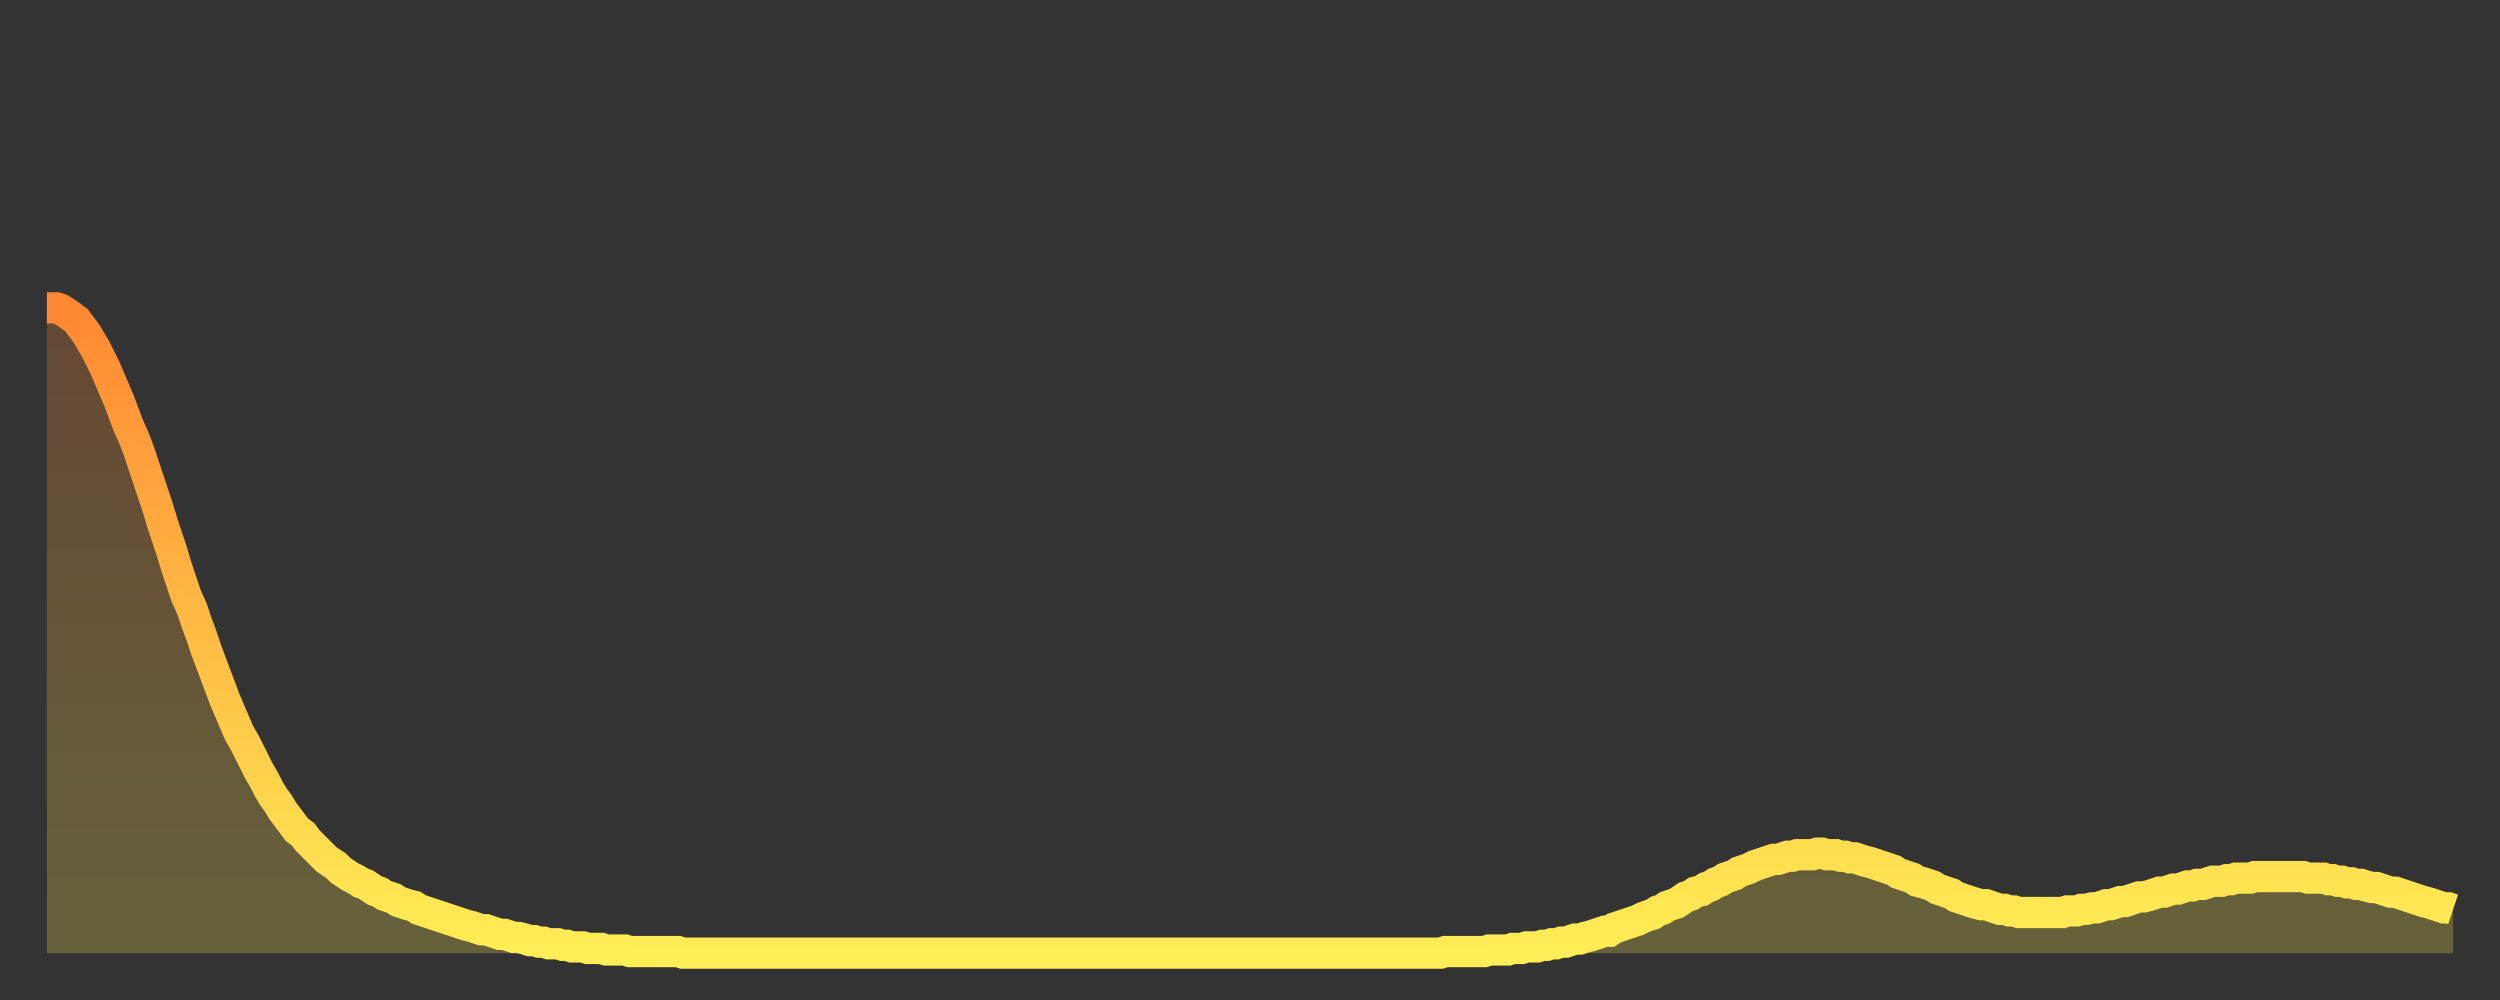
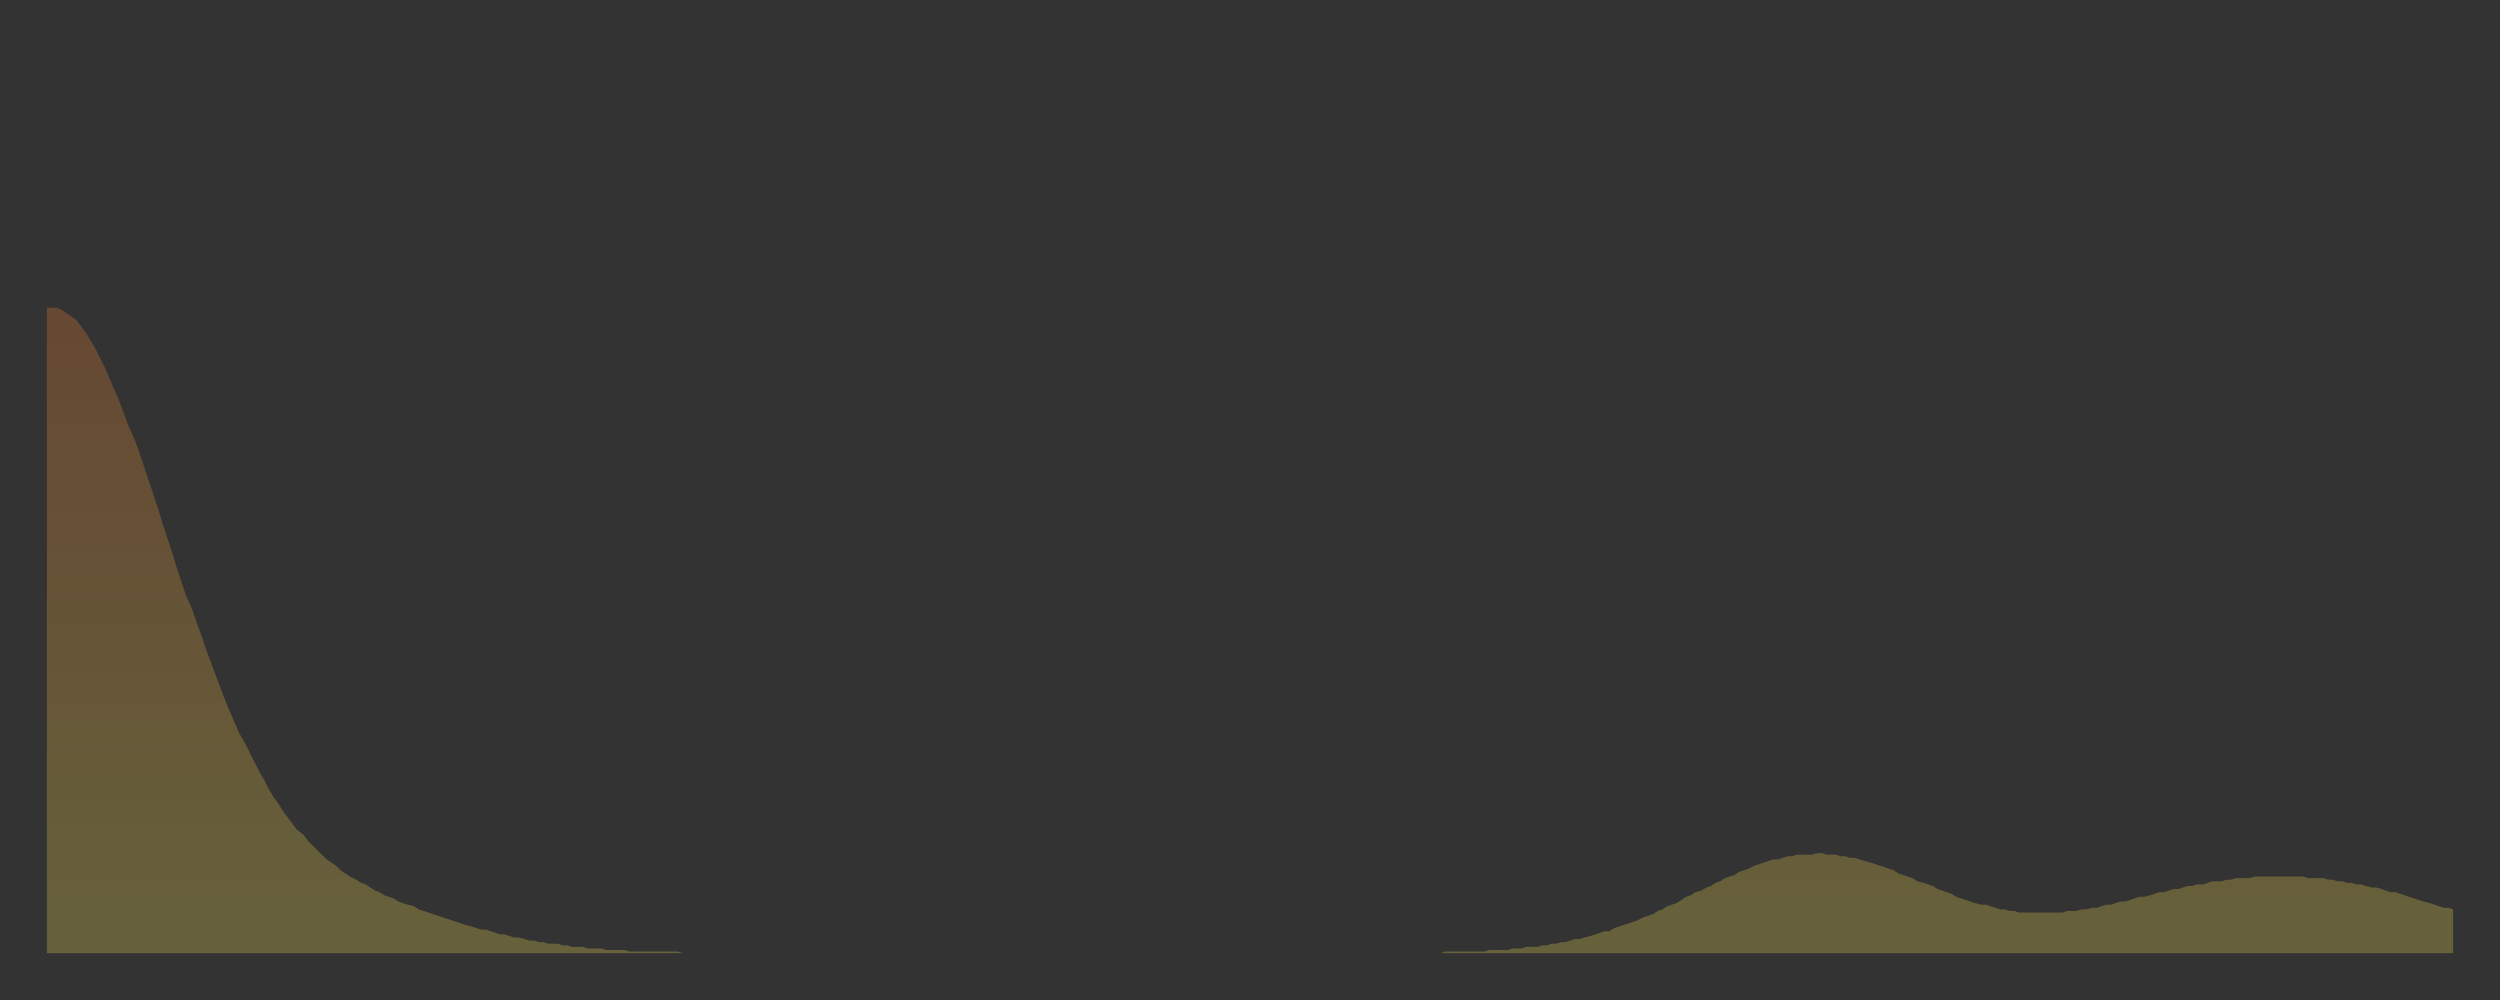
<svg xmlns="http://www.w3.org/2000/svg" baseProfile="full" height="64" version="1.1" width="160">
  <rect width="100%" height="100%" fill="#333333" stroke="none" />
  <defs>
    <linearGradient id="id894936" x1="0" x2="0" y1="0" y2="1">
      <stop offset="0%" stop-color="#ff8833" />
      <stop offset="50%" stop-color="#ffbb44" />
      <stop offset="100%" stop-color="#ffee55" />
    </linearGradient>
  </defs>
  <g transform="translate(3,3)">
    <g>
-       <path d="M 0.0 16.7 0.3 16.7 0.6 16.7 0.9 16.8 1.2 17.0 1.5 17.2 1.9 17.5 2.2 17.9 2.5 18.3 2.8 18.8 3.1 19.3 3.4 19.9 3.7 20.5 4.0 21.2 4.3 21.9 4.6 22.6 4.9 23.4 5.2 24.2 5.6 25.1 5.9 25.9 6.2 26.8 6.5 27.7 6.8 28.6 7.1 29.5 7.4 30.5 7.7 31.4 8.0 32.3 8.3 33.3 8.6 34.2 8.9 35.1 9.3 36.0 9.6 36.9 9.9 37.7 10.2 38.6 10.5 39.4 10.8 40.2 11.1 41.0 11.4 41.8 11.7 42.5 12.0 43.2 12.3 43.9 12.7 44.6 13.0 45.2 13.3 45.8 13.6 46.4 13.9 46.9 14.2 47.5 14.5 48.0 14.8 48.4 15.1 48.9 15.4 49.3 15.7 49.7 16.0 50.1 16.4 50.4 16.7 50.8 17.0 51.1 17.3 51.4 17.6 51.7 17.9 52.0 18.2 52.2 18.5 52.4 18.8 52.7 19.1 52.9 19.4 53.1 19.8 53.3 20.1 53.5 20.4 53.6 20.7 53.8 21.0 54.0 21.3 54.1 21.6 54.3 21.9 54.4 22.2 54.5 22.5 54.7 22.8 54.8 23.1 54.9 23.5 55.0 23.8 55.2 24.1 55.3 24.4 55.4 24.7 55.5 25.0 55.6 25.3 55.7 25.6 55.8 25.9 55.9 26.2 56.0 26.5 56.1 26.8 56.2 27.2 56.3 27.5 56.4 27.8 56.5 28.1 56.5 28.4 56.6 28.7 56.7 29.0 56.8 29.3 56.8 29.6 56.9 29.9 57.0 30.2 57.0 30.6 57.1 30.9 57.2 31.2 57.2 31.5 57.3 31.8 57.3 32.1 57.4 32.4 57.4 32.7 57.4 33.0 57.5 33.3 57.5 33.6 57.6 33.9 57.6 34.3 57.6 34.6 57.7 34.9 57.7 35.2 57.7 35.5 57.7 35.8 57.8 36.1 57.8 36.4 57.8 36.7 57.8 37.0 57.8 37.3 57.9 37.7 57.9 38.0 57.9 38.3 57.9 38.6 57.9 38.9 57.9 39.2 57.9 39.5 57.9 39.8 57.9 40.1 57.9 40.4 57.9 40.7 58.0 41.0 58.0 41.4 58.0 41.7 58.0 42.0 58.0 42.3 58.0 42.6 58.0 42.9 58.0 43.2 58.0 43.5 58.0 43.8 58.0 44.1 58.0 44.4 58.0 44.7 58.0 45.1 58.0 45.4 58.0 45.7 58.0 46.0 58.0 46.3 58.0 46.6 58.0 46.9 58.0 47.2 58.0 47.5 58.0 47.8 58.0 48.1 58.0 48.5 58.0 48.8 58.0 49.1 58.0 49.4 58.0 49.7 58.0 50.0 58.0 50.3 58.0 50.6 58.0 50.9 58.0 51.2 58.0 51.5 58.0 51.8 58.0 52.2 58.0 52.5 58.0 52.8 58.0 53.1 58.0 53.4 58.0 53.7 58.0 54.0 58.0 54.3 58.0 54.6 58.0 54.9 58.0 55.2 58.0 55.6 58.0 55.9 58.0 56.2 58.0 56.5 58.0 56.8 58.0 57.1 58.0 57.4 58.0 57.7 58.0 58.0 58.0 58.3 58.0 58.6 58.0 58.9 58.0 59.3 58.0 59.6 58.0 59.9 58.0 60.2 58.0 60.5 58.0 60.8 58.0 61.1 58.0 61.4 58.0 61.7 58.0 62.0 58.0 62.3 58.0 62.6 58.0 63.0 58.0 63.3 58.0 63.6 58.0 63.9 58.0 64.2 58.0 64.5 58.0 64.8 58.0 65.1 58.0 65.4 58.0 65.7 58.0 66.0 58.0 66.4 58.0 66.7 58.0 67.0 58.0 67.3 58.0 67.6 58.0 67.9 58.0 68.2 58.0 68.5 58.0 68.8 58.0 69.1 58.0 69.4 58.0 69.7 58.0 70.1 58.0 70.4 58.0 70.7 58.0 71.0 58.0 71.3 58.0 71.6 58.0 71.9 58.0 72.2 58.0 72.5 58.0 72.8 58.0 73.1 58.0 73.5 58.0 73.8 58.0 74.1 58.0 74.4 58.0 74.7 58.0 75.0 58.0 75.3 58.0 75.6 58.0 75.9 58.0 76.2 58.0 76.5 58.0 76.8 58.0 77.2 58.0 77.5 58.0 77.8 58.0 78.1 58.0 78.4 58.0 78.7 58.0 79.0 58.0 79.3 58.0 79.6 58.0 79.9 58.0 80.2 58.0 80.5 58.0 80.9 58.0 81.2 58.0 81.5 58.0 81.8 58.0 82.1 58.0 82.4 58.0 82.7 58.0 83.0 58.0 83.3 58.0 83.6 58.0 83.9 58.0 84.3 58.0 84.6 58.0 84.9 58.0 85.2 58.0 85.5 58.0 85.8 58.0 86.1 58.0 86.4 58.0 86.7 58.0 87.0 58.0 87.3 58.0 87.6 58.0 88.0 58.0 88.3 58.0 88.6 58.0 88.9 58.0 89.2 58.0 89.5 57.9 89.8 57.9 90.1 57.9 90.4 57.9 90.7 57.9 91.0 57.9 91.4 57.9 91.7 57.9 92.0 57.9 92.3 57.8 92.6 57.8 92.9 57.8 93.2 57.8 93.5 57.8 93.8 57.7 94.1 57.7 94.4 57.7 94.7 57.6 95.1 57.6 95.4 57.6 95.7 57.5 96.0 57.5 96.3 57.4 96.6 57.4 96.9 57.3 97.2 57.3 97.5 57.2 97.8 57.1 98.1 57.1 98.4 57.0 98.8 56.9 99.1 56.8 99.4 56.7 99.7 56.6 100.0 56.6 100.3 56.4 100.6 56.3 100.9 56.2 101.2 56.1 101.5 56.0 101.8 55.9 102.2 55.7 102.5 55.6 102.8 55.5 103.1 55.3 103.4 55.2 103.7 55.0 104.0 54.9 104.3 54.8 104.6 54.6 104.9 54.4 105.2 54.3 105.5 54.1 105.9 54.0 106.2 53.8 106.5 53.7 106.8 53.5 107.1 53.4 107.4 53.2 107.7 53.1 108.0 53.0 108.3 52.8 108.6 52.7 108.9 52.6 109.3 52.4 109.6 52.3 109.9 52.2 110.2 52.1 110.5 52.0 110.8 52.0 111.1 51.9 111.4 51.8 111.7 51.8 112.0 51.7 112.3 51.7 112.6 51.7 113.0 51.7 113.3 51.6 113.6 51.6 113.9 51.7 114.2 51.7 114.5 51.7 114.8 51.8 115.1 51.8 115.4 51.9 115.7 51.9 116.0 52.0 116.3 52.1 116.7 52.2 117.0 52.3 117.3 52.4 117.6 52.5 117.9 52.6 118.2 52.7 118.5 52.9 118.8 53.0 119.1 53.1 119.4 53.2 119.7 53.4 120.1 53.5 120.4 53.6 120.7 53.7 121.0 53.9 121.3 54.0 121.6 54.1 121.9 54.2 122.2 54.4 122.5 54.5 122.8 54.6 123.1 54.7 123.4 54.8 123.8 54.9 124.1 54.9 124.4 55.0 124.7 55.1 125.0 55.2 125.3 55.2 125.6 55.3 125.9 55.3 126.2 55.4 126.5 55.4 126.8 55.4 127.2 55.4 127.5 55.4 127.8 55.4 128.1 55.4 128.4 55.4 128.7 55.4 129.0 55.4 129.3 55.3 129.6 55.3 129.9 55.3 130.2 55.2 130.5 55.2 130.9 55.1 131.2 55.1 131.5 55.0 131.8 54.9 132.1 54.9 132.4 54.8 132.7 54.7 133.0 54.7 133.3 54.6 133.6 54.5 133.9 54.4 134.2 54.4 134.6 54.3 134.9 54.2 135.2 54.1 135.5 54.1 135.8 54.0 136.1 53.9 136.4 53.9 136.7 53.8 137.0 53.7 137.3 53.7 137.6 53.6 138.0 53.6 138.3 53.5 138.6 53.4 138.9 53.4 139.2 53.4 139.5 53.3 139.8 53.3 140.1 53.2 140.4 53.2 140.7 53.2 141.0 53.2 141.3 53.1 141.7 53.1 142.0 53.1 142.3 53.1 142.6 53.1 142.9 53.1 143.2 53.1 143.5 53.1 143.8 53.1 144.1 53.1 144.4 53.1 144.7 53.2 145.1 53.2 145.4 53.2 145.7 53.2 146.0 53.3 146.3 53.3 146.6 53.4 146.9 53.4 147.2 53.5 147.5 53.5 147.8 53.6 148.1 53.6 148.4 53.7 148.8 53.8 149.1 53.8 149.4 53.9 149.7 54.0 150.0 54.1 150.3 54.1 150.6 54.2 150.9 54.3 151.2 54.4 151.5 54.5 151.8 54.6 152.1 54.7 152.5 54.8 152.8 54.9 153.1 55.0 153.4 55.1 153.7 55.1 154.0 55.2" fill="none" id="graph-curve" opacity="1" stroke="url(#id894936)" stroke-width="2" />
      <path d="M 0 58 L 0.0 16.7 0.3 16.7 0.6 16.7 0.9 16.8 1.2 17.0 1.5 17.2 1.9 17.5 2.2 17.9 2.5 18.3 2.8 18.8 3.1 19.3 3.4 19.9 3.7 20.5 4.0 21.2 4.3 21.9 4.6 22.6 4.9 23.4 5.2 24.2 5.6 25.1 5.9 25.9 6.2 26.8 6.5 27.7 6.8 28.6 7.1 29.5 7.4 30.5 7.7 31.4 8.0 32.3 8.3 33.3 8.6 34.2 8.9 35.1 9.3 36.0 9.6 36.9 9.9 37.7 10.2 38.6 10.5 39.4 10.8 40.2 11.1 41.0 11.4 41.8 11.7 42.5 12.0 43.2 12.3 43.9 12.7 44.6 13.0 45.2 13.3 45.8 13.6 46.4 13.9 46.9 14.2 47.5 14.5 48.0 14.8 48.4 15.1 48.9 15.4 49.3 15.7 49.7 16.0 50.1 16.4 50.4 16.7 50.8 17.0 51.1 17.3 51.4 17.6 51.7 17.9 52.0 18.2 52.2 18.5 52.4 18.8 52.7 19.1 52.9 19.4 53.1 19.8 53.3 20.1 53.5 20.4 53.6 20.7 53.8 21.0 54.0 21.3 54.1 21.6 54.3 21.9 54.4 22.2 54.5 22.5 54.7 22.8 54.8 23.1 54.9 23.5 55.0 23.8 55.2 24.1 55.3 24.4 55.4 24.7 55.5 25.0 55.6 25.3 55.7 25.6 55.8 25.9 55.9 26.2 56.0 26.5 56.1 26.8 56.2 27.2 56.3 27.5 56.4 27.8 56.5 28.1 56.5 28.4 56.6 28.7 56.7 29.0 56.8 29.3 56.8 29.6 56.9 29.9 57.0 30.2 57.0 30.6 57.1 30.9 57.2 31.2 57.2 31.5 57.3 31.8 57.3 32.1 57.4 32.4 57.4 32.7 57.4 33.0 57.5 33.3 57.5 33.6 57.6 33.9 57.6 34.3 57.6 34.6 57.7 34.9 57.7 35.2 57.7 35.5 57.7 35.8 57.8 36.1 57.8 36.4 57.8 36.7 57.8 37.0 57.8 37.3 57.9 37.7 57.9 38.0 57.9 38.3 57.9 38.6 57.9 38.9 57.9 39.2 57.9 39.5 57.9 39.8 57.9 40.1 57.9 40.4 57.9 40.7 58.0 41.0 58.0 41.4 58.0 41.7 58.0 42.0 58.0 42.3 58.0 42.6 58.0 42.9 58.0 43.2 58.0 43.5 58.0 43.8 58.0 44.1 58.0 44.4 58.0 44.7 58.0 45.1 58.0 45.4 58.0 45.7 58.0 46.0 58.0 46.3 58.0 46.6 58.0 46.9 58.0 47.2 58.0 47.5 58.0 47.8 58.0 48.1 58.0 48.5 58.0 48.8 58.0 49.1 58.0 49.4 58.0 49.7 58.0 50.0 58.0 50.3 58.0 50.6 58.0 50.9 58.0 51.2 58.0 51.5 58.0 51.8 58.0 52.2 58.0 52.5 58.0 52.8 58.0 53.1 58.0 53.4 58.0 53.7 58.0 54.0 58.0 54.3 58.0 54.6 58.0 54.9 58.0 55.2 58.0 55.6 58.0 55.9 58.0 56.2 58.0 56.5 58.0 56.8 58.0 57.1 58.0 57.4 58.0 57.7 58.0 58.0 58.0 58.3 58.0 58.6 58.0 58.9 58.0 59.3 58.0 59.6 58.0 59.9 58.0 60.2 58.0 60.5 58.0 60.8 58.0 61.1 58.0 61.4 58.0 61.7 58.0 62.0 58.0 62.3 58.0 62.6 58.0 63.0 58.0 63.3 58.0 63.6 58.0 63.9 58.0 64.2 58.0 64.5 58.0 64.8 58.0 65.1 58.0 65.4 58.0 65.7 58.0 66.0 58.0 66.4 58.0 66.7 58.0 67.0 58.0 67.3 58.0 67.6 58.0 67.9 58.0 68.2 58.0 68.5 58.0 68.8 58.0 69.1 58.0 69.4 58.0 69.7 58.0 70.1 58.0 70.4 58.0 70.7 58.0 71.0 58.0 71.3 58.0 71.6 58.0 71.9 58.0 72.2 58.0 72.5 58.0 72.8 58.0 73.1 58.0 73.5 58.0 73.8 58.0 74.1 58.0 74.4 58.0 74.7 58.0 75.0 58.0 75.3 58.0 75.6 58.0 75.9 58.0 76.2 58.0 76.5 58.0 76.8 58.0 77.2 58.0 77.5 58.0 77.8 58.0 78.1 58.0 78.4 58.0 78.7 58.0 79.0 58.0 79.3 58.0 79.6 58.0 79.9 58.0 80.2 58.0 80.5 58.0 80.9 58.0 81.2 58.0 81.5 58.0 81.8 58.0 82.1 58.0 82.4 58.0 82.7 58.0 83.0 58.0 83.3 58.0 83.6 58.0 83.9 58.0 84.3 58.0 84.6 58.0 84.9 58.0 85.2 58.0 85.5 58.0 85.8 58.0 86.1 58.0 86.4 58.0 86.7 58.0 87.0 58.0 87.3 58.0 87.6 58.0 88.0 58.0 88.3 58.0 88.6 58.0 88.9 58.0 89.2 58.0 89.5 57.9 89.8 57.9 90.1 57.9 90.4 57.9 90.7 57.9 91.0 57.9 91.4 57.9 91.7 57.9 92.0 57.9 92.3 57.8 92.6 57.8 92.9 57.8 93.2 57.8 93.5 57.8 93.8 57.7 94.1 57.7 94.4 57.7 94.7 57.6 95.1 57.6 95.4 57.6 95.7 57.5 96.0 57.5 96.3 57.4 96.6 57.4 96.9 57.3 97.2 57.3 97.5 57.2 97.8 57.1 98.1 57.1 98.4 57.0 98.8 56.9 99.1 56.8 99.4 56.7 99.7 56.6 100.0 56.6 100.3 56.4 100.6 56.3 100.9 56.2 101.2 56.1 101.5 56.0 101.8 55.9 102.2 55.7 102.5 55.6 102.8 55.5 103.1 55.3 103.4 55.2 103.7 55.0 104.0 54.9 104.3 54.8 104.6 54.6 104.9 54.4 105.2 54.3 105.5 54.1 105.9 54.0 106.2 53.8 106.5 53.7 106.8 53.5 107.1 53.4 107.4 53.2 107.7 53.1 108.0 53.0 108.3 52.8 108.6 52.7 108.9 52.6 109.3 52.4 109.6 52.3 109.9 52.2 110.2 52.1 110.5 52.0 110.8 52.0 111.1 51.9 111.4 51.8 111.7 51.8 112.0 51.7 112.3 51.7 112.6 51.7 113.0 51.7 113.3 51.6 113.6 51.6 113.9 51.7 114.2 51.7 114.5 51.7 114.8 51.8 115.1 51.8 115.4 51.9 115.7 51.9 116.0 52.0 116.3 52.1 116.7 52.2 117.0 52.3 117.3 52.4 117.6 52.5 117.9 52.6 118.2 52.7 118.5 52.9 118.8 53.0 119.1 53.1 119.4 53.2 119.7 53.4 120.1 53.5 120.4 53.6 120.7 53.7 121.0 53.9 121.3 54.0 121.6 54.1 121.9 54.2 122.2 54.4 122.5 54.5 122.8 54.6 123.1 54.7 123.4 54.8 123.8 54.9 124.1 54.9 124.4 55.0 124.7 55.1 125.0 55.2 125.3 55.2 125.6 55.3 125.9 55.3 126.2 55.4 126.5 55.4 126.8 55.4 127.2 55.4 127.5 55.4 127.8 55.4 128.1 55.4 128.4 55.4 128.7 55.4 129.0 55.4 129.3 55.3 129.6 55.3 129.9 55.3 130.2 55.2 130.5 55.2 130.9 55.1 131.2 55.1 131.5 55.0 131.8 54.9 132.1 54.9 132.4 54.8 132.7 54.7 133.0 54.7 133.3 54.6 133.6 54.5 133.9 54.4 134.2 54.4 134.6 54.3 134.9 54.2 135.2 54.1 135.5 54.1 135.8 54.0 136.1 53.9 136.4 53.9 136.7 53.8 137.0 53.7 137.3 53.7 137.6 53.6 138.0 53.6 138.3 53.5 138.6 53.4 138.9 53.4 139.2 53.4 139.5 53.3 139.8 53.3 140.1 53.2 140.4 53.2 140.7 53.2 141.0 53.2 141.3 53.1 141.7 53.1 142.0 53.1 142.3 53.1 142.6 53.1 142.9 53.1 143.2 53.1 143.5 53.1 143.8 53.1 144.1 53.1 144.4 53.1 144.7 53.2 145.1 53.2 145.4 53.2 145.7 53.2 146.0 53.3 146.3 53.3 146.6 53.4 146.9 53.4 147.2 53.5 147.5 53.5 147.8 53.6 148.1 53.6 148.4 53.7 148.8 53.8 149.1 53.8 149.4 53.9 149.7 54.0 150.0 54.1 150.3 54.1 150.6 54.2 150.9 54.3 151.2 54.4 151.5 54.5 151.8 54.6 152.1 54.7 152.5 54.8 152.8 54.9 153.1 55.0 153.4 55.1 153.7 55.1 154.0 55.2 154 58" fill="url(#id894936)" fill-opacity=".25" id="graph-shadow" />
    </g>
  </g>
</svg>